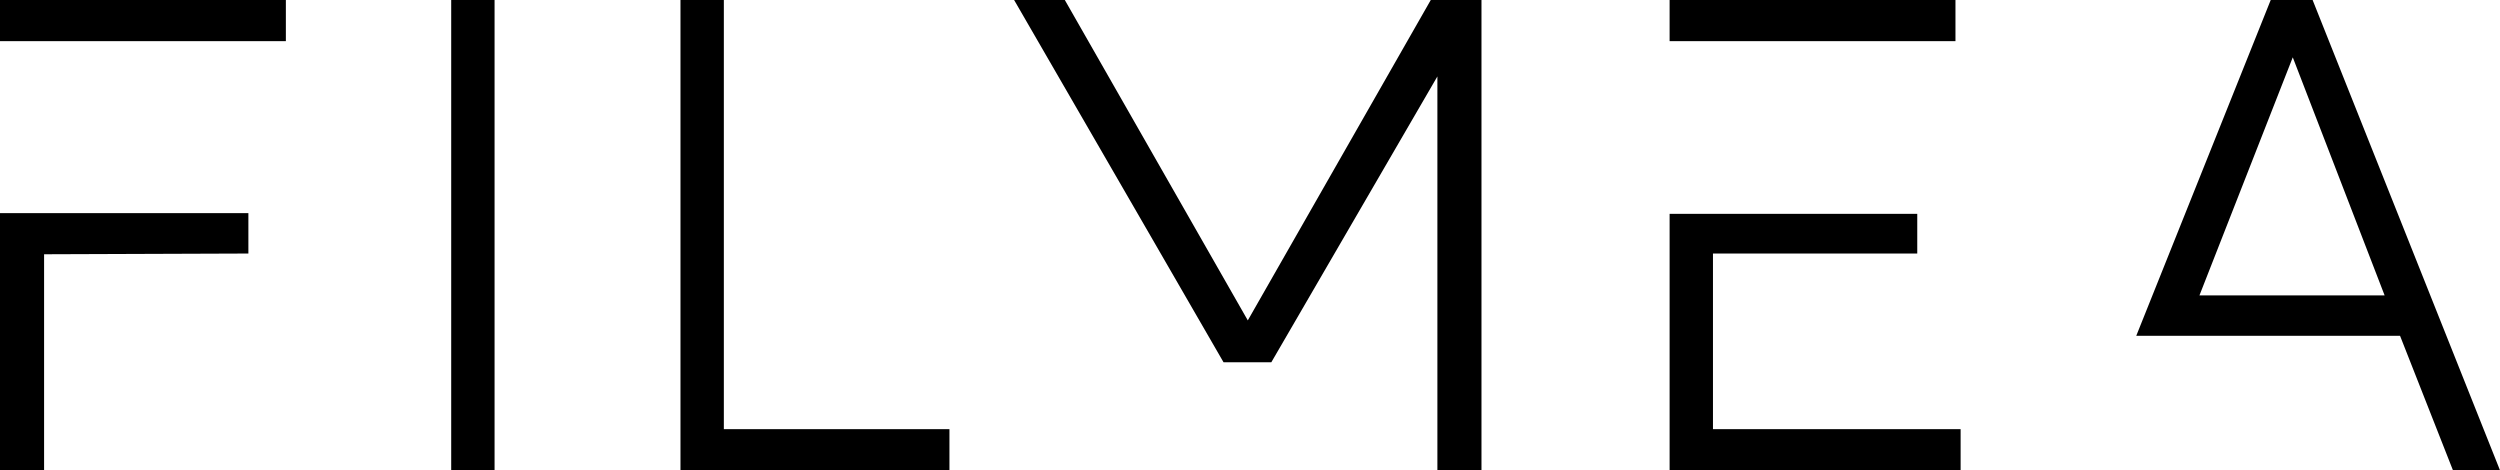
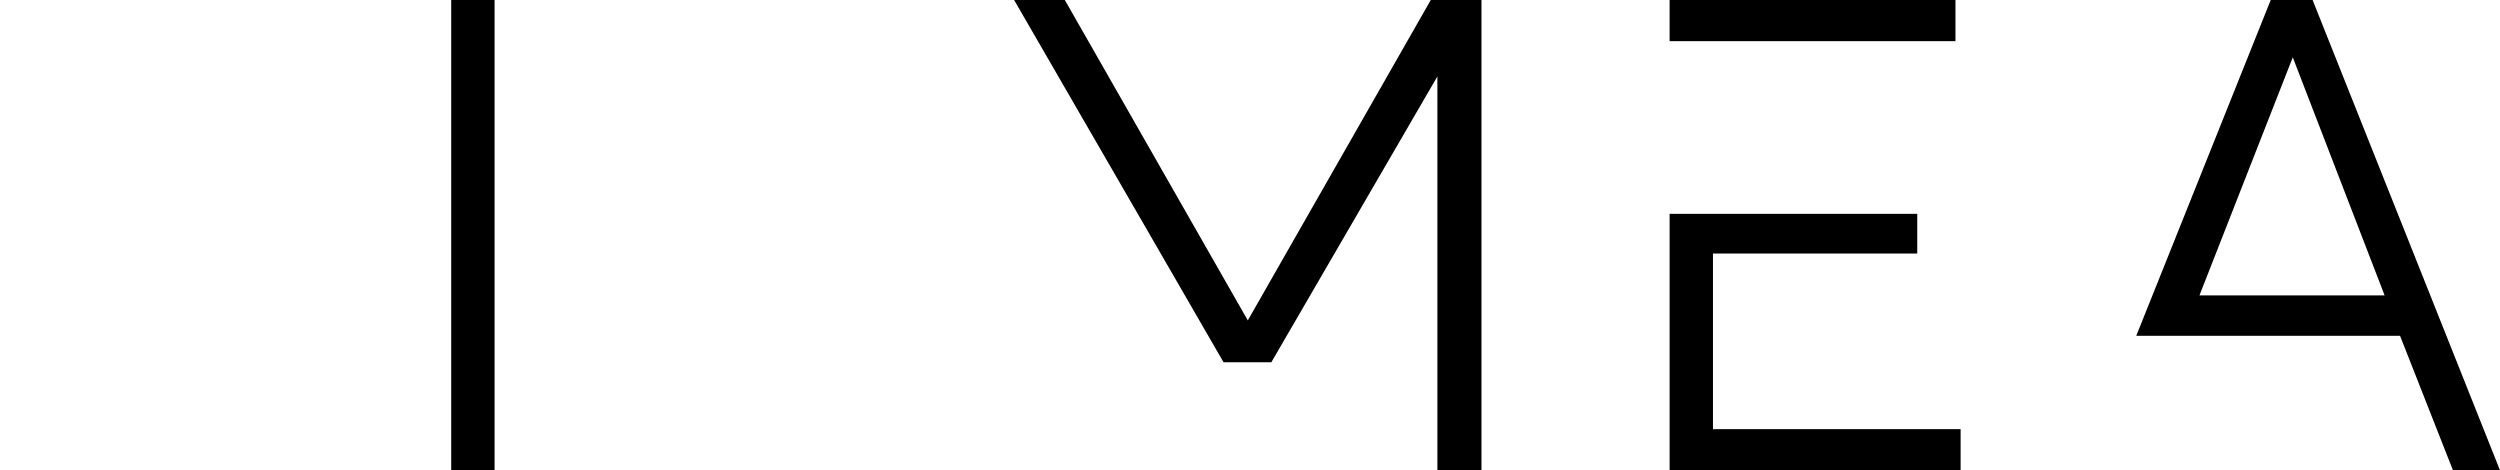
<svg xmlns="http://www.w3.org/2000/svg" enable-background="new 0 0 340.2 64" viewBox="0 0 340.2 64">
-   <path d="m0 0h38.9v5.6h-38.9z" />
+   <path d="m0 0v5.6h-38.9z" />
  <path d="m227.2 0h38.9v5.6h-38.9z" />
-   <path d="m92.6 0v64h36.6v-5.6h-30.7v-58.4z" />
-   <path d="m0 29v35h6v-29.4l27.8-.1v-5.5z" />
  <path d="m61.4 0h5.9v64h-5.9z" />
  <path d="m312 7.8 12.5 32.4h-25.2zm-3-7.8-18.3 45.7h35.9l7.2 18.3h6.4l-25.5-64z" />
  <path d="m233.1 34.5h27.8v-5.4h-33.7v34.9h39.6v-5.6h-33.7z" />
  <path d="m194.7 0-24.5 42.9-.4.7-.4-.7-24.5-42.9h-6.9l18.1 31.3 10.4 18h.1 6.4l22.6-38.9v53.6h6v-64z" />
</svg>